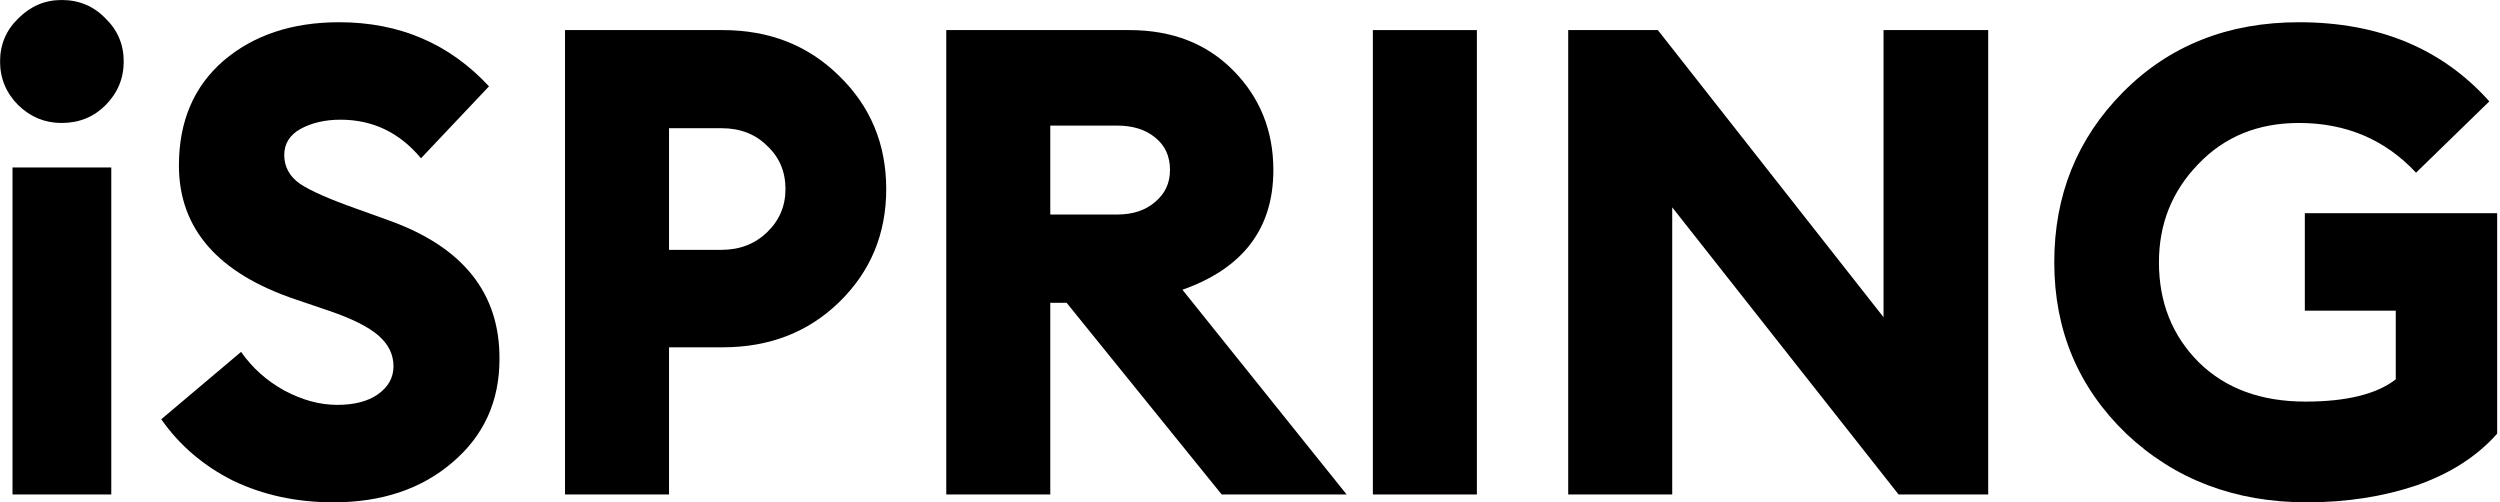
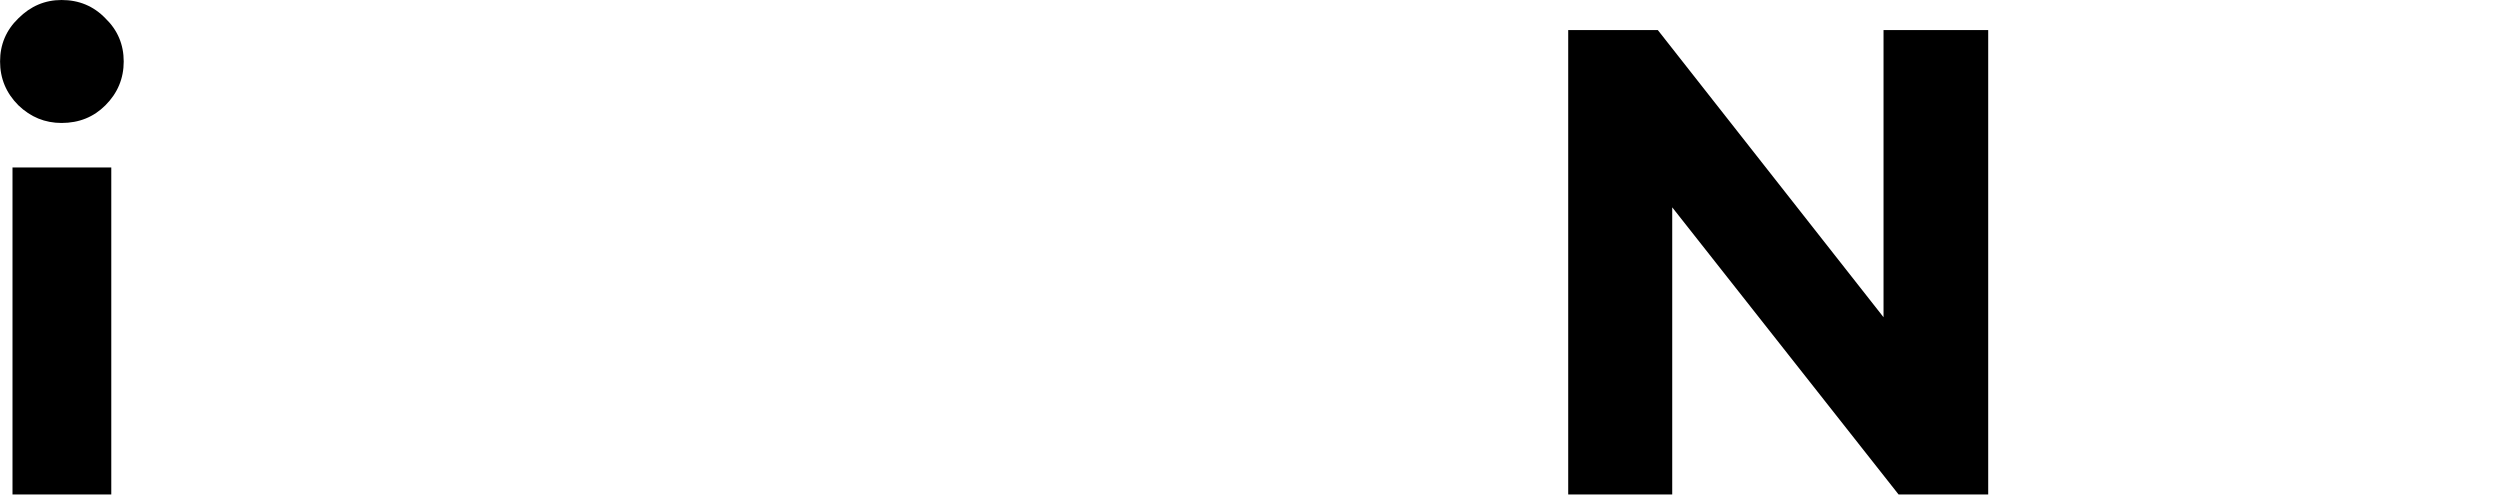
<svg xmlns="http://www.w3.org/2000/svg" width="861" height="173" viewBox="0 0 861 173" fill="none">
  <path d="M21.202 42.349C15.495 42.349 10.538 40.322 6.332 36.267C2.126 32.062 0.023 27.031 0.023 21.174C0.023 15.318 2.126 10.362 6.332 6.307C10.538 2.102 15.495 0 21.202 0C27.21 0 32.242 2.102 36.298 6.307C40.503 10.362 42.606 15.318 42.606 21.174C42.606 27.031 40.503 32.062 36.298 36.267C32.242 40.322 27.21 42.349 21.202 42.349ZM4.304 170.297V57.667H38.325V170.297H4.304Z" fill="black" />
-   <path d="M114.792 173C102.175 173 90.684 170.522 80.32 165.566C70.106 160.46 61.845 153.402 55.537 144.392L83.024 121.19C86.929 126.747 91.886 131.177 97.894 134.48C104.053 137.784 110.136 139.436 116.144 139.436C122.002 139.436 126.658 138.235 130.113 135.832C133.718 133.279 135.52 130.05 135.52 126.146C135.52 122.091 133.793 118.562 130.338 115.559C126.884 112.555 121.176 109.702 113.215 106.999L101.95 103.169C75.063 94.159 61.62 78.766 61.62 56.991C61.62 41.823 66.727 29.809 76.941 20.949C87.305 12.089 100.598 7.659 116.82 7.659C137.548 7.659 154.746 15.017 168.415 29.734L144.983 54.513C137.623 45.653 128.386 41.223 117.271 41.223C112.013 41.223 107.432 42.274 103.527 44.376C99.772 46.479 97.894 49.482 97.894 53.387C97.894 57.441 99.697 60.745 103.302 63.298C106.906 65.701 113.365 68.554 122.678 71.858L133.943 75.913C159.478 85.073 172.17 100.992 172.02 123.668C172.02 138.235 166.613 150.099 155.798 159.259C145.133 168.42 131.465 173 114.792 173Z" fill="black" />
-   <path d="M288.992 26.13C299.807 36.642 305.215 49.632 305.215 65.1C305.215 80.568 299.807 93.558 288.992 104.07C278.328 114.432 264.96 119.613 248.888 119.613H230.413V170.297H194.589V10.362H248.888C264.96 10.362 278.328 15.618 288.992 26.13ZM270.517 65.1C270.517 59.093 268.415 54.138 264.209 50.233C260.153 46.178 254.896 44.151 248.437 44.151H230.413V86.049H248.437C254.746 86.049 260.003 84.022 264.209 79.967C268.415 75.913 270.517 70.957 270.517 65.1Z" fill="black" />
-   <path d="M325.892 170.297V10.362H388.977C403.697 10.362 415.638 15.017 424.801 24.328C433.963 33.639 438.545 45.052 438.545 58.568C438.545 78.691 428.105 92.432 407.227 99.79L463.779 170.297H420.745L367.348 104.296H361.715V170.297H325.892ZM361.715 73.885H384.696C390.104 73.885 394.46 72.459 397.764 69.606C401.219 66.752 402.946 63.073 402.946 58.568C402.946 53.762 401.219 50.008 397.764 47.305C394.46 44.602 390.104 43.25 384.696 43.25H361.715V73.885Z" fill="black" />
-   <path d="M472.816 170.297V10.362H508.639V170.297H472.816Z" fill="black" />
  <path d="M684.737 170.297H653.87L575.914 71.408V170.297H540.091V10.362H570.958L648.688 109.251V10.362H684.737V170.297Z" fill="black" />
-   <path d="M794.459 173C769.676 173 748.948 165.116 732.275 149.348C715.752 133.429 707.491 113.757 707.491 90.329C707.491 67.203 715.377 47.68 731.148 31.762C747.07 15.693 767.272 7.659 791.756 7.659C819.243 7.659 841.098 16.744 857.32 34.915L832.085 59.469C821.421 48.056 807.978 42.349 791.756 42.349C777.637 42.349 766.071 47.079 757.059 56.54C748.046 65.851 743.54 77.114 743.54 90.329C743.54 104.145 748.121 115.634 757.284 124.794C766.446 133.805 778.688 138.31 794.009 138.31C808.128 138.31 818.492 135.757 825.101 130.651V106.999H793.783V73.435H860.023V149.348C853.114 157.157 843.876 163.089 832.311 167.143C820.745 171.048 808.128 173 794.459 173Z" fill="black" />
</svg>